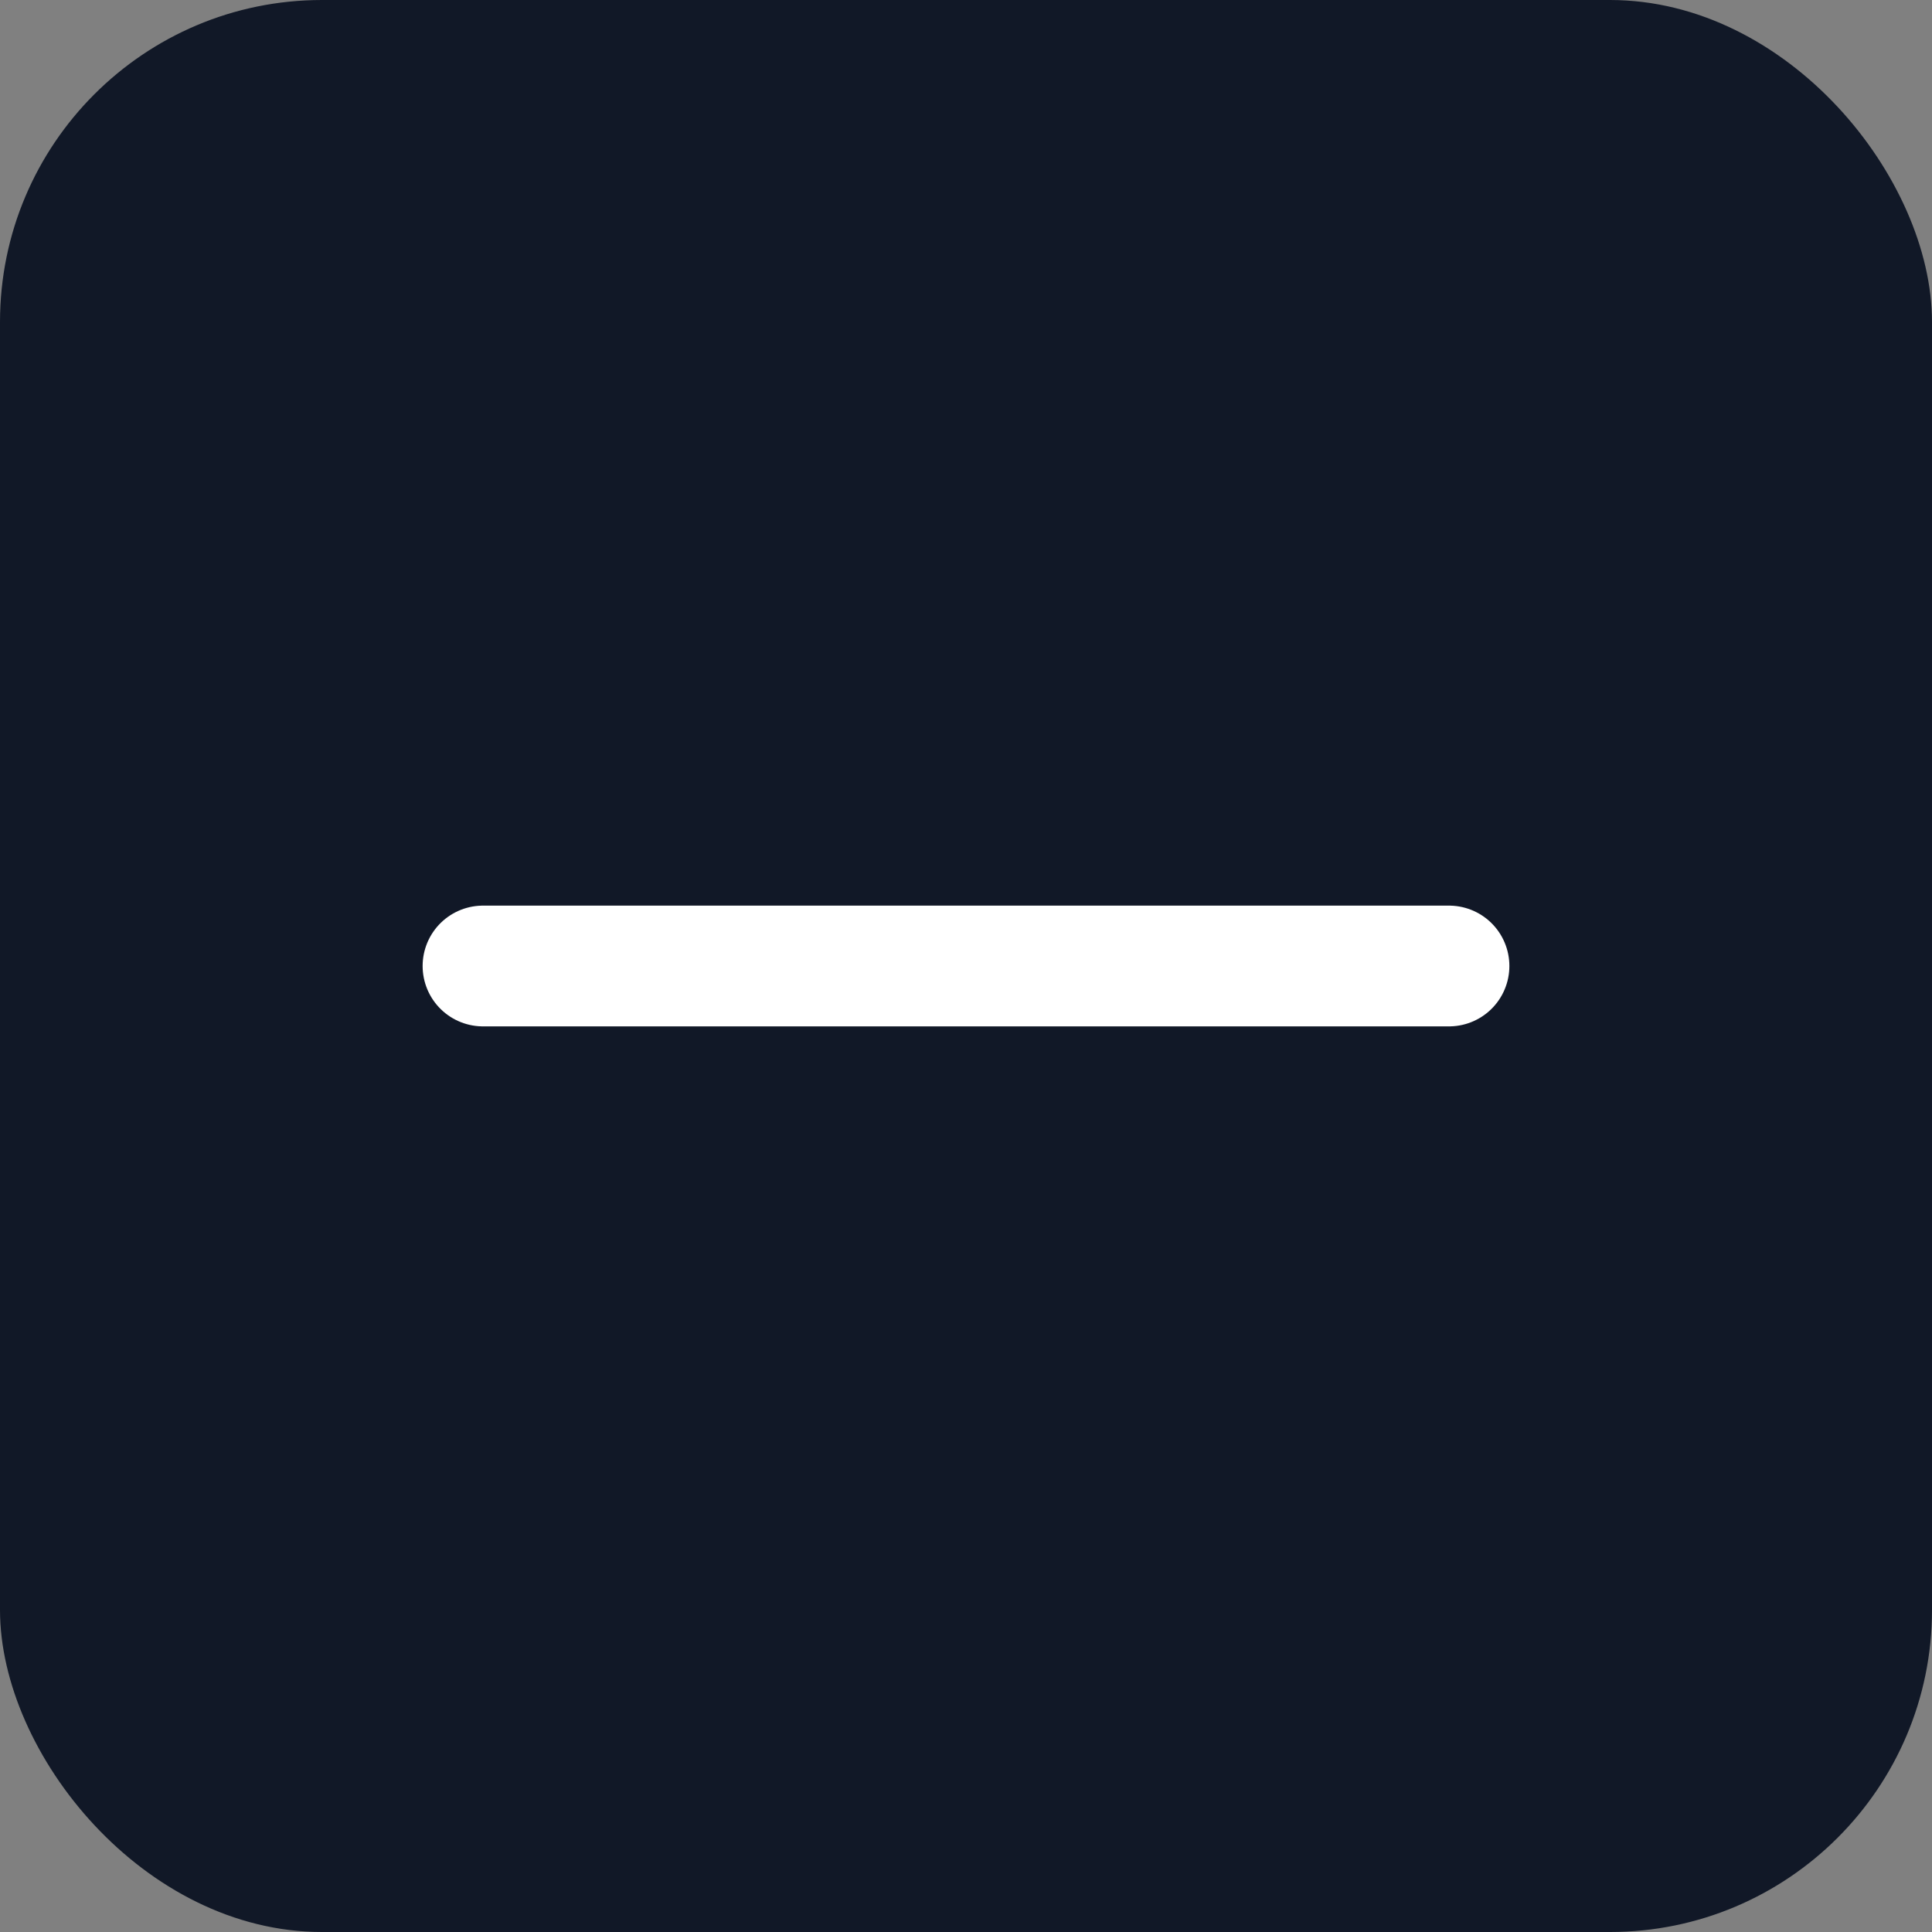
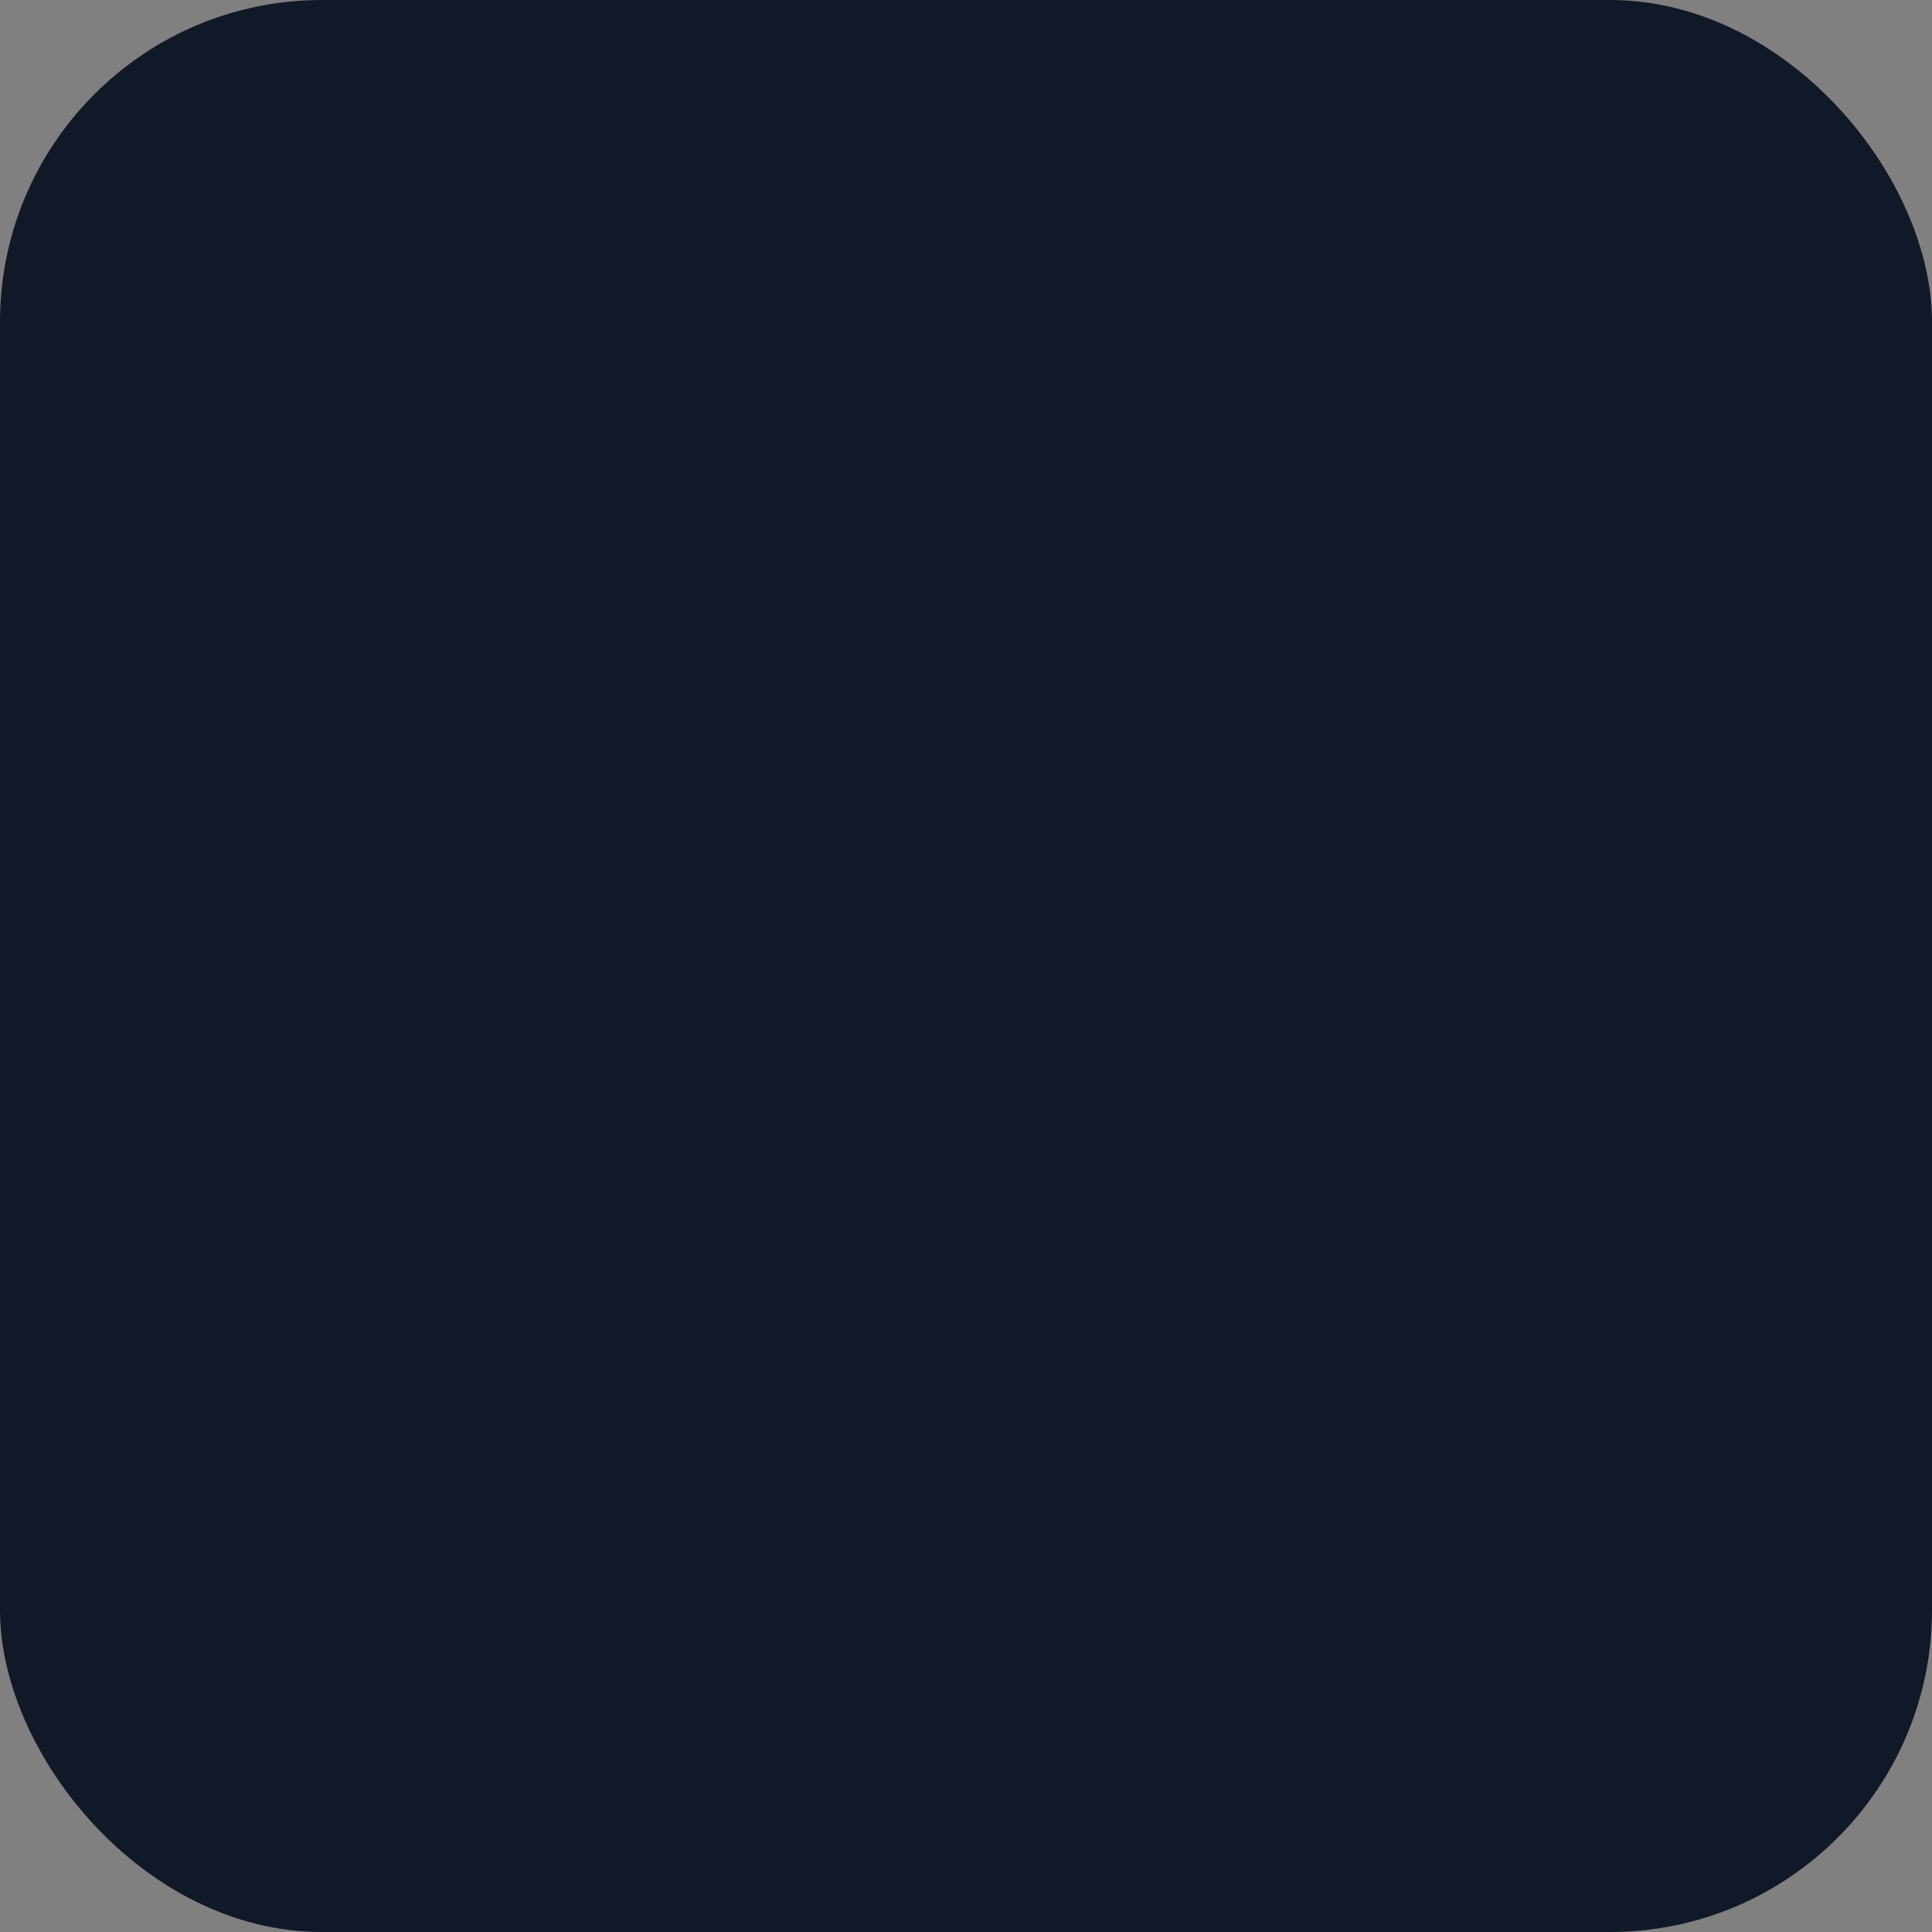
<svg xmlns="http://www.w3.org/2000/svg" viewBox="0 0 24 24" fill="none">
  <rect x="0" y="0" width="24" height="24" fill="#808080" stroke="none" />
  <rect width="24" height="24" rx="4" fill="#111827" />
-   <path d="M6 12h12" stroke="#fff" stroke-width="1.5" stroke-linecap="round" stroke-linejoin="round" />
</svg>